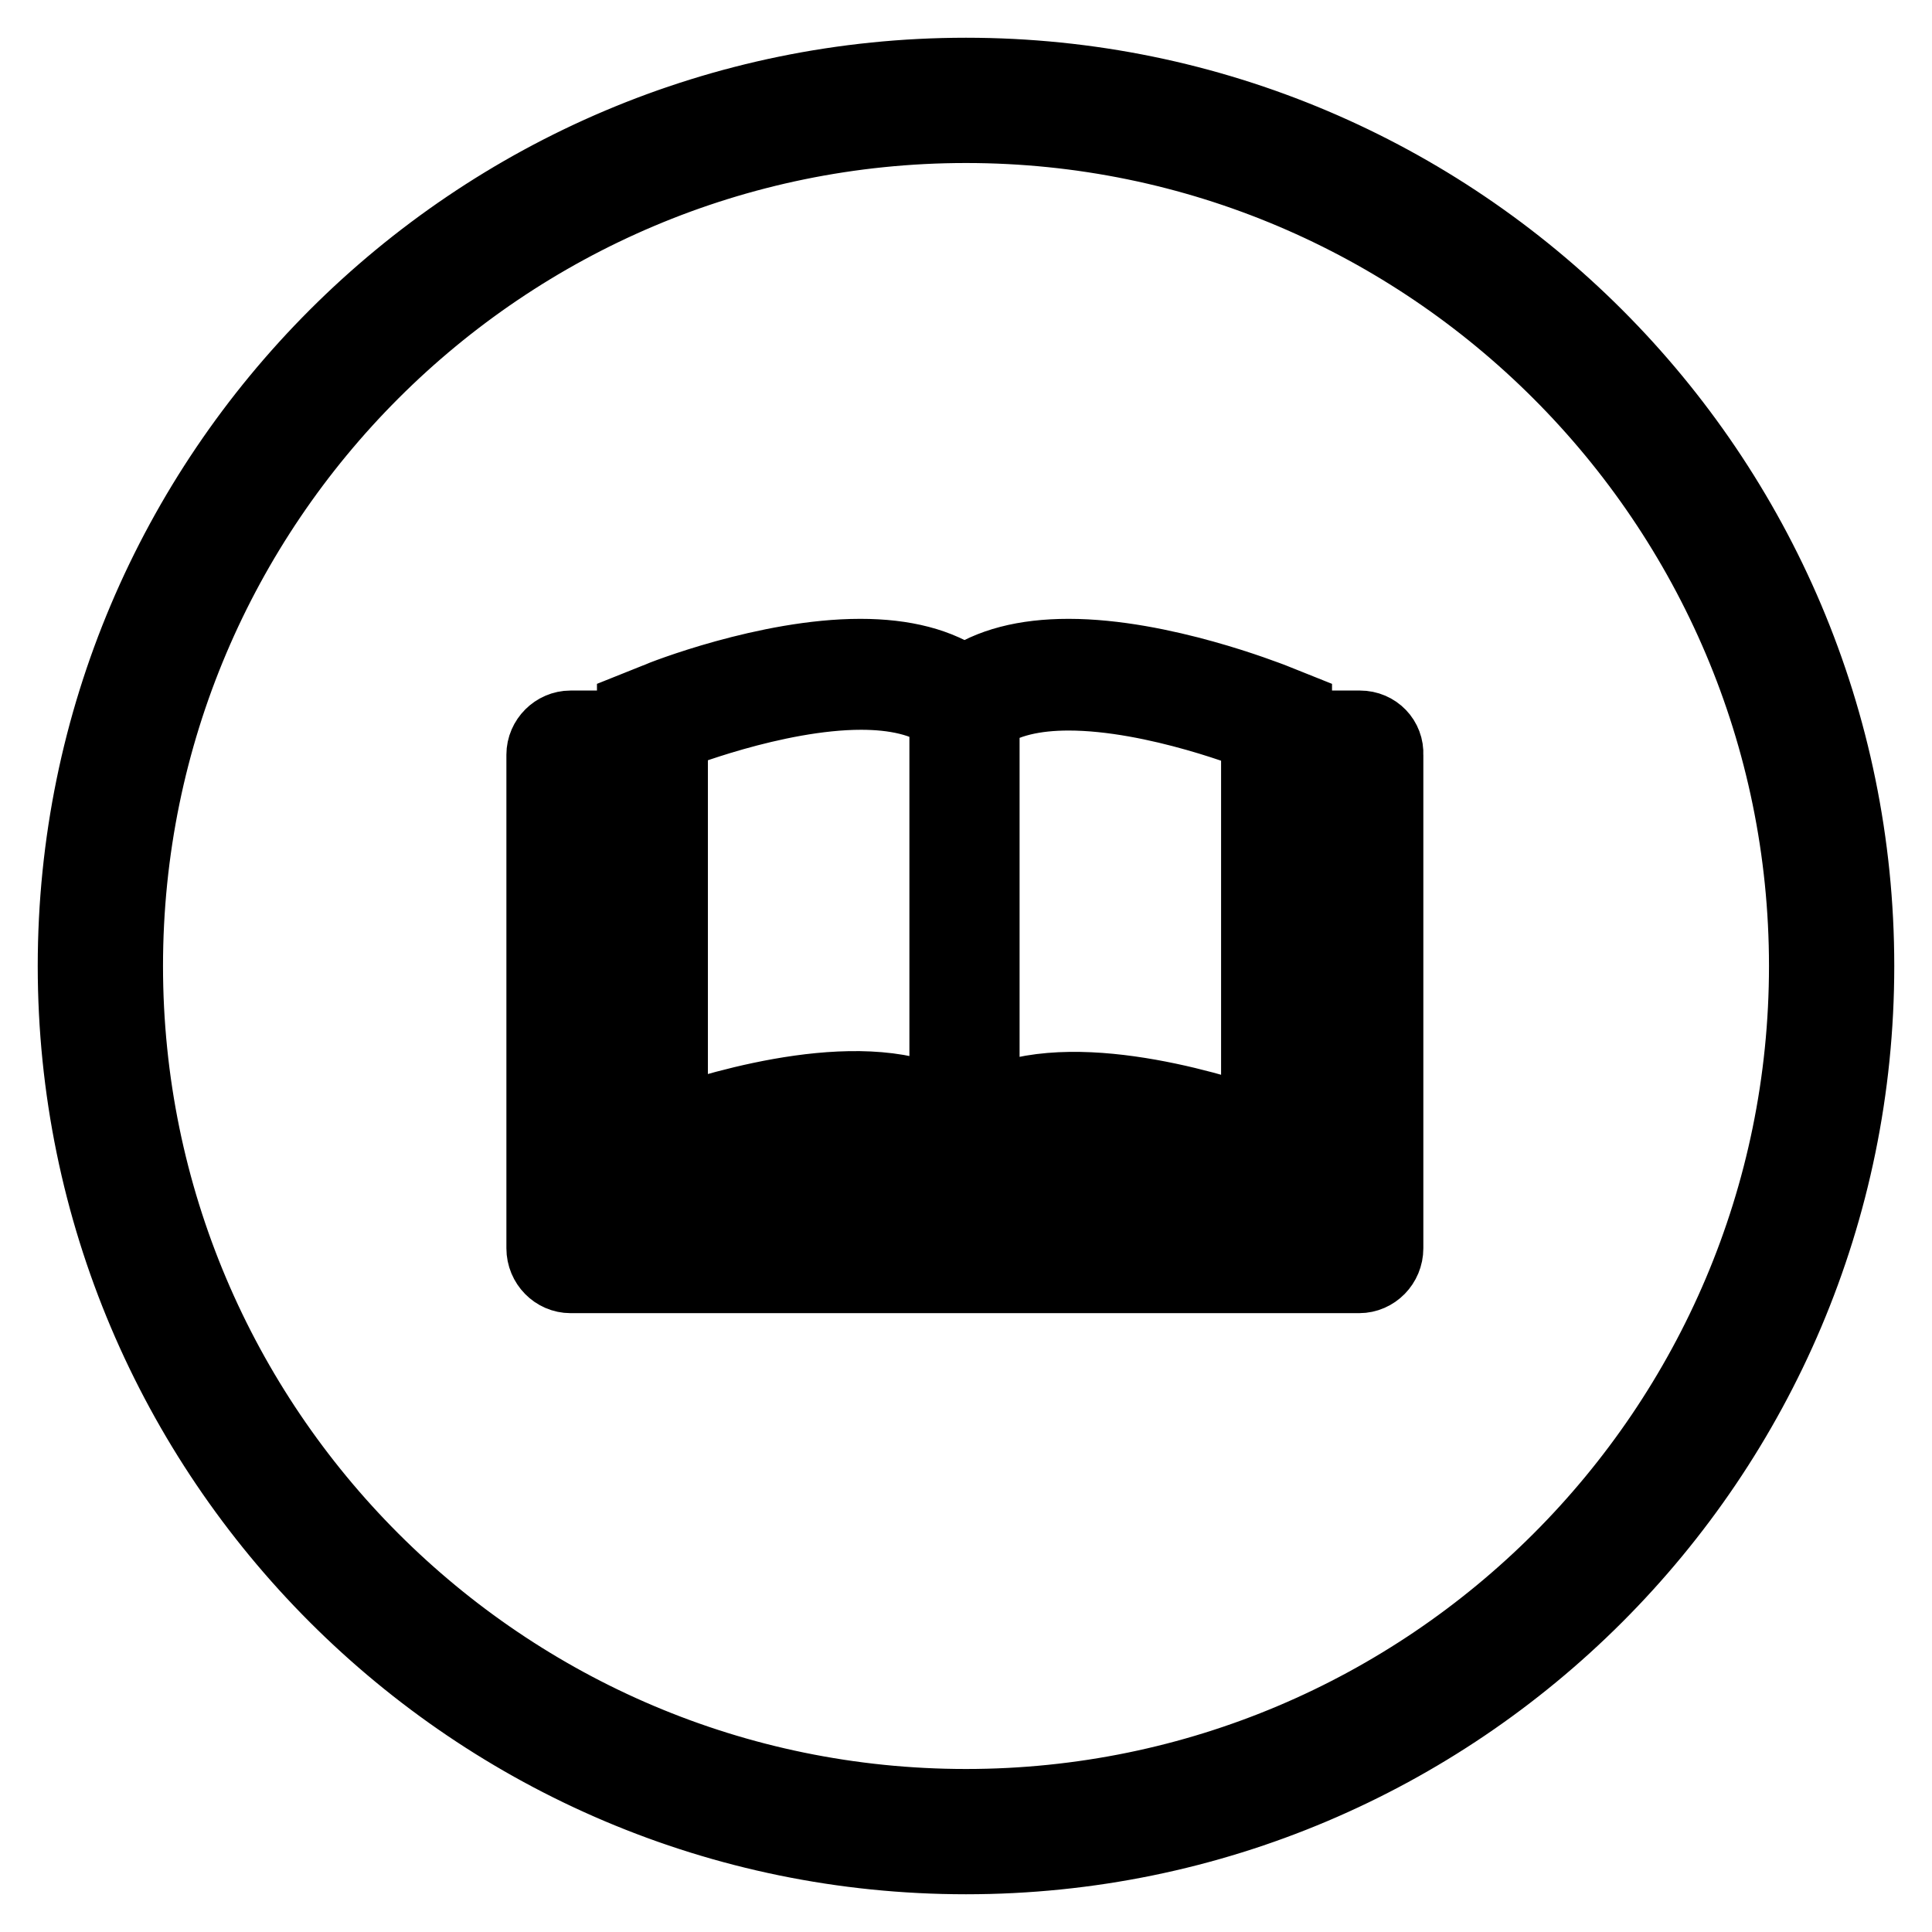
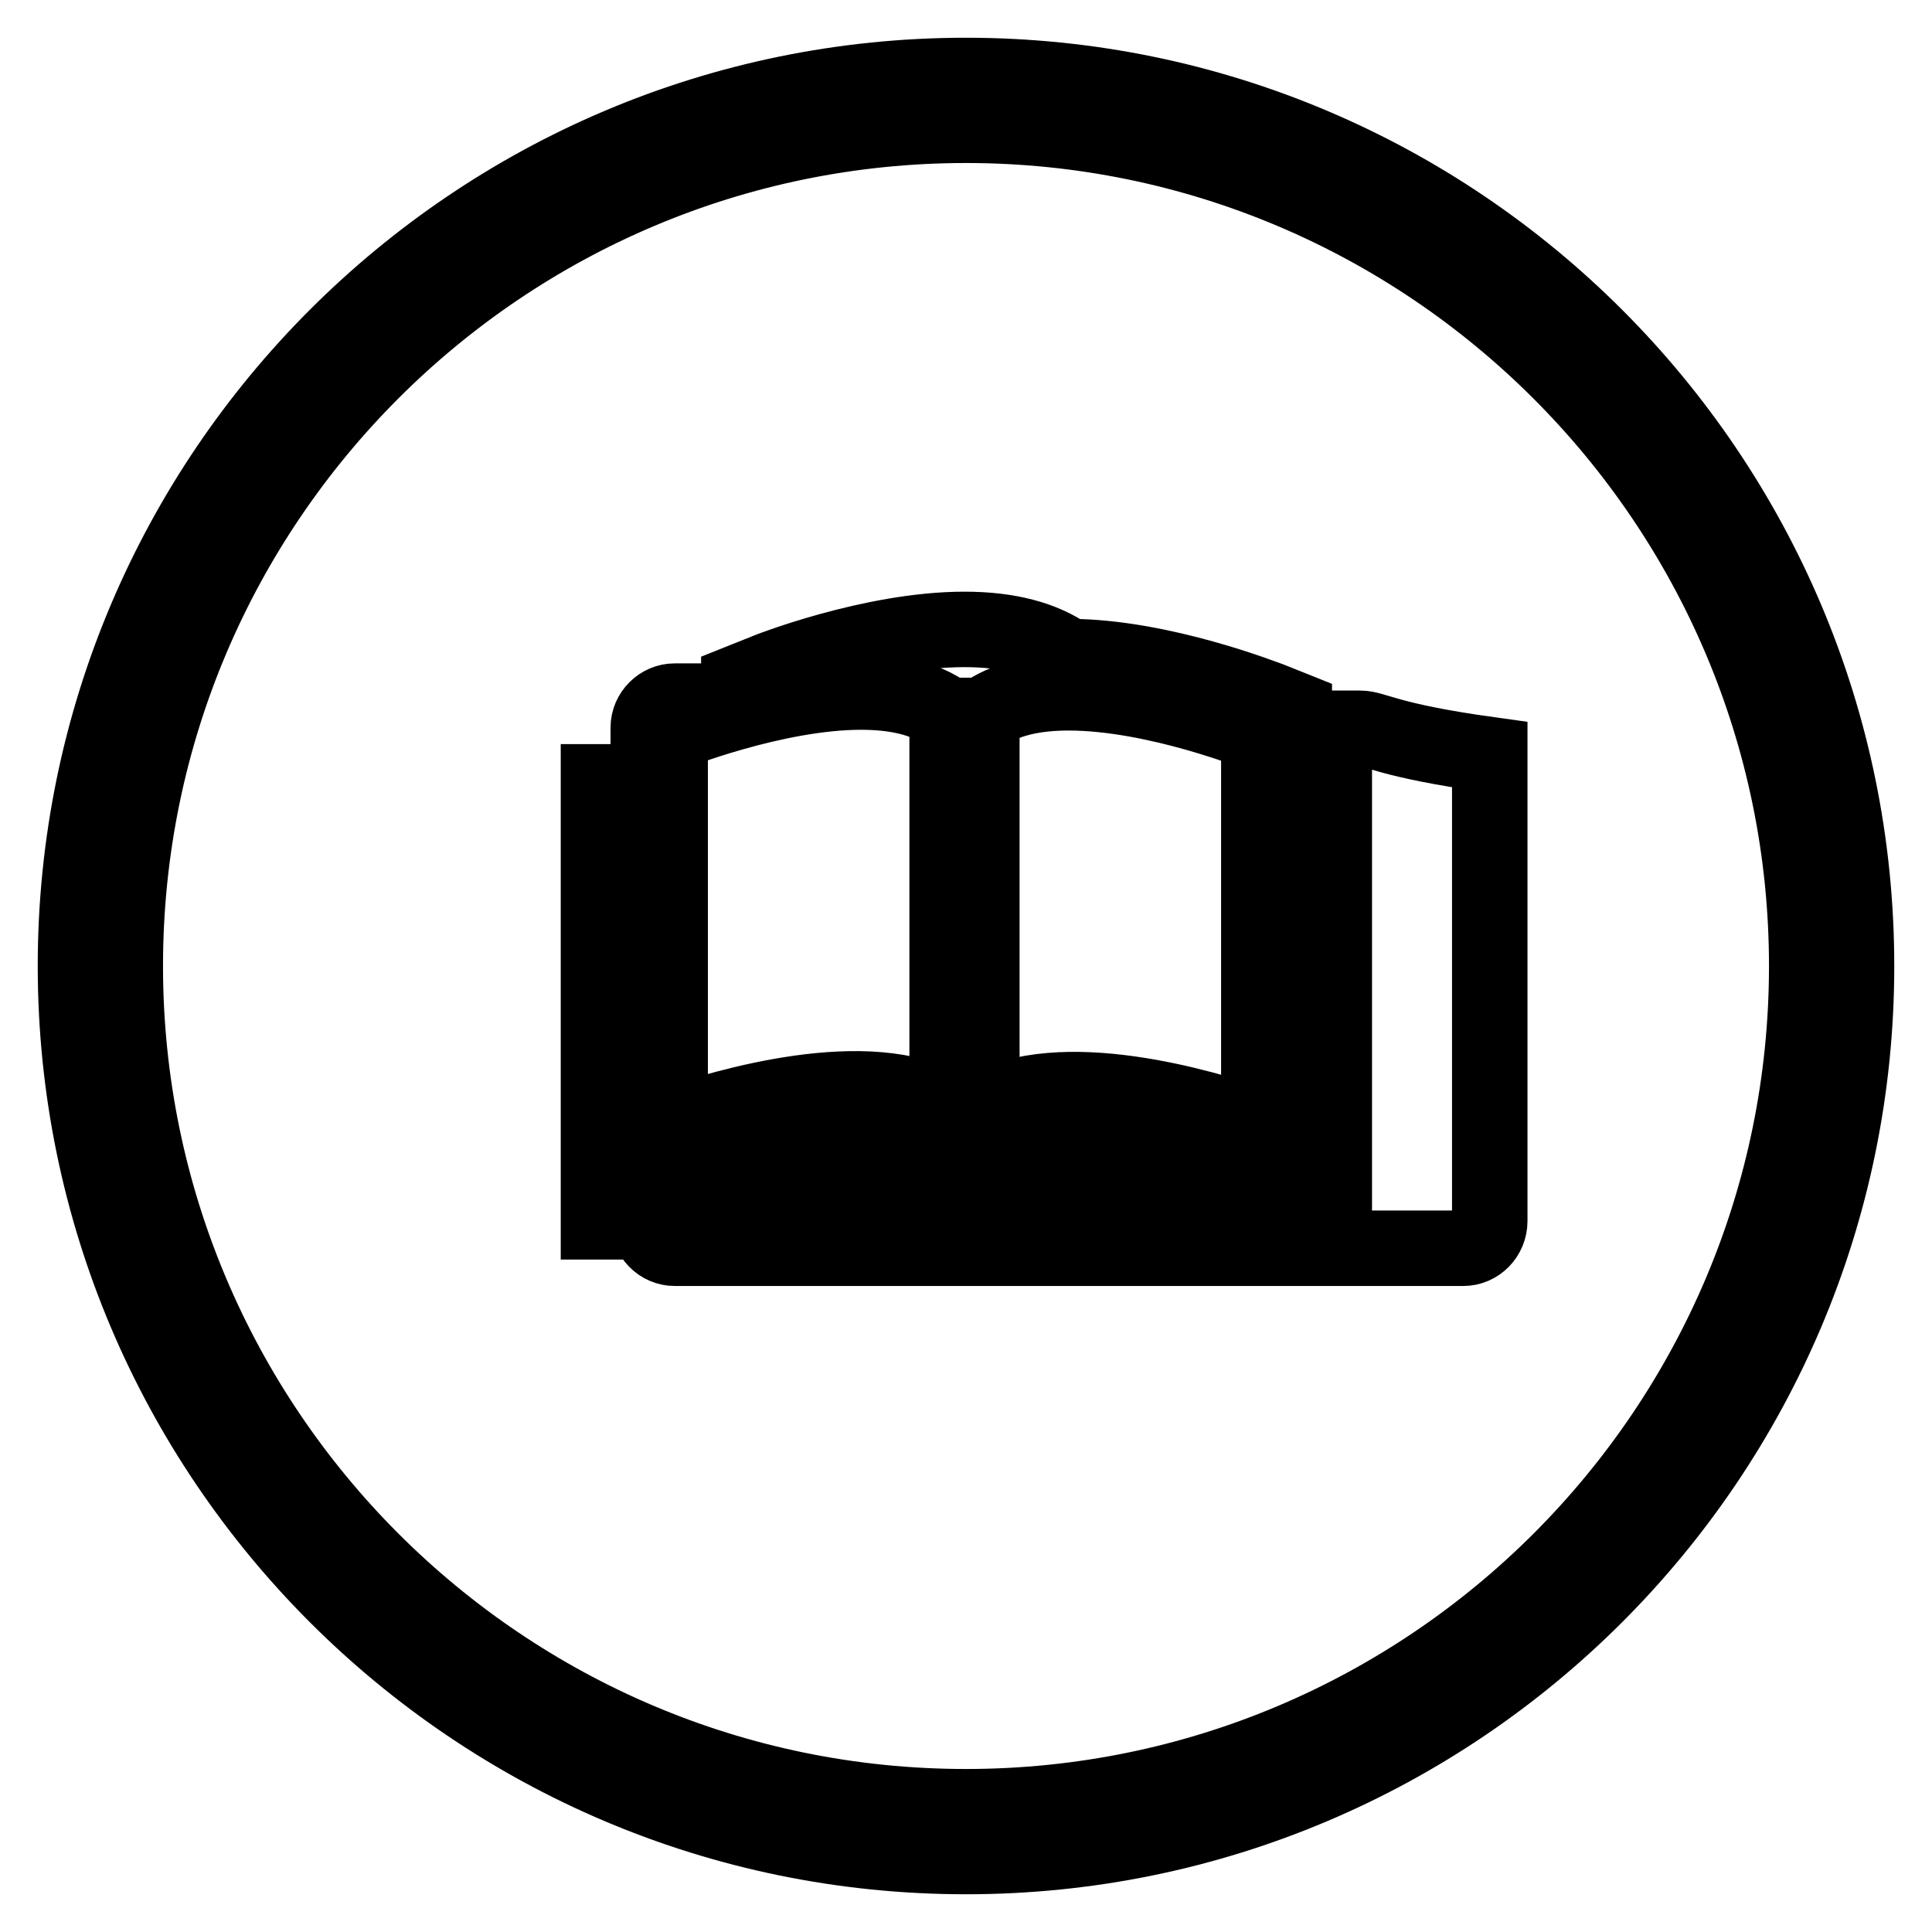
<svg xmlns="http://www.w3.org/2000/svg" version="1.1" x="0px" y="0px" viewBox="0 0 256 256" enable-background="new 0 0 256 256" xml:space="preserve">
  <g>
-     <path stroke-width="10" fill-opacity="0" stroke="#000000" d="M180.2,96.5h-8.7V94l-3-1.2c-0.6-0.2-14.6-5.8-26.9-5.8c-5.8,0-10.4,1.2-13.8,3.6c-3.4-2.4-8-3.6-13.8-3.6 c-12.3,0-26.3,5.5-26.9,5.8l-3,1.2v2.5h-8.5c-1.9,0-3.5,1.6-3.5,3.5v65.4c0,2,1.6,3.6,3.5,3.6h104.5c1.9,0,3.5-1.6,3.5-3.6V100 C183.7,98.1,182.2,96.5,180.2,96.5z M130.2,94.8c2.9-2.2,7-3,11.4-3c11.6,0,25.2,5.5,25.2,5.5v51.9c-7.2-2.5-26.3-8.2-36.7-2.1 V94.8z M161.6,152.3H131C136.9,146.6,151.8,149.3,161.6,152.3z M88.9,97.2c0,0,13.7-5.5,25.2-5.5c4.4,0,8.5,0.8,11.4,3V147 c-10.3-6.1-29.5-0.4-36.7,2.1V97.2z M124.8,152.3H94.2C104,149.3,118.9,146.6,124.8,152.3z M176.7,161.9H79.3v-58.3h5v53.5h87.3 v-53.5h5.2V161.9L176.7,161.9z M128,10C62.9,10,10,62.9,10,128c0,65.1,52.9,118,118,118c65.1,0,118-52.9,118-118 C246,62.9,193.1,10,128,10z M128,239.4c-61.5,0-111.4-50-111.4-111.4c0-61.5,50-111.4,111.4-111.4s111.4,50,111.4,111.4 C239.4,189.5,189.4,239.4,128,239.4z" />
+     <path stroke-width="10" fill-opacity="0" stroke="#000000" d="M180.2,96.5h-8.7V94l-3-1.2c-0.6-0.2-14.6-5.8-26.9-5.8c-3.4-2.4-8-3.6-13.8-3.6 c-12.3,0-26.3,5.5-26.9,5.8l-3,1.2v2.5h-8.5c-1.9,0-3.5,1.6-3.5,3.5v65.4c0,2,1.6,3.6,3.5,3.6h104.5c1.9,0,3.5-1.6,3.5-3.6V100 C183.7,98.1,182.2,96.5,180.2,96.5z M130.2,94.8c2.9-2.2,7-3,11.4-3c11.6,0,25.2,5.5,25.2,5.5v51.9c-7.2-2.5-26.3-8.2-36.7-2.1 V94.8z M161.6,152.3H131C136.9,146.6,151.8,149.3,161.6,152.3z M88.9,97.2c0,0,13.7-5.5,25.2-5.5c4.4,0,8.5,0.8,11.4,3V147 c-10.3-6.1-29.5-0.4-36.7,2.1V97.2z M124.8,152.3H94.2C104,149.3,118.9,146.6,124.8,152.3z M176.7,161.9H79.3v-58.3h5v53.5h87.3 v-53.5h5.2V161.9L176.7,161.9z M128,10C62.9,10,10,62.9,10,128c0,65.1,52.9,118,118,118c65.1,0,118-52.9,118-118 C246,62.9,193.1,10,128,10z M128,239.4c-61.5,0-111.4-50-111.4-111.4c0-61.5,50-111.4,111.4-111.4s111.4,50,111.4,111.4 C239.4,189.5,189.4,239.4,128,239.4z" />
  </g>
</svg>